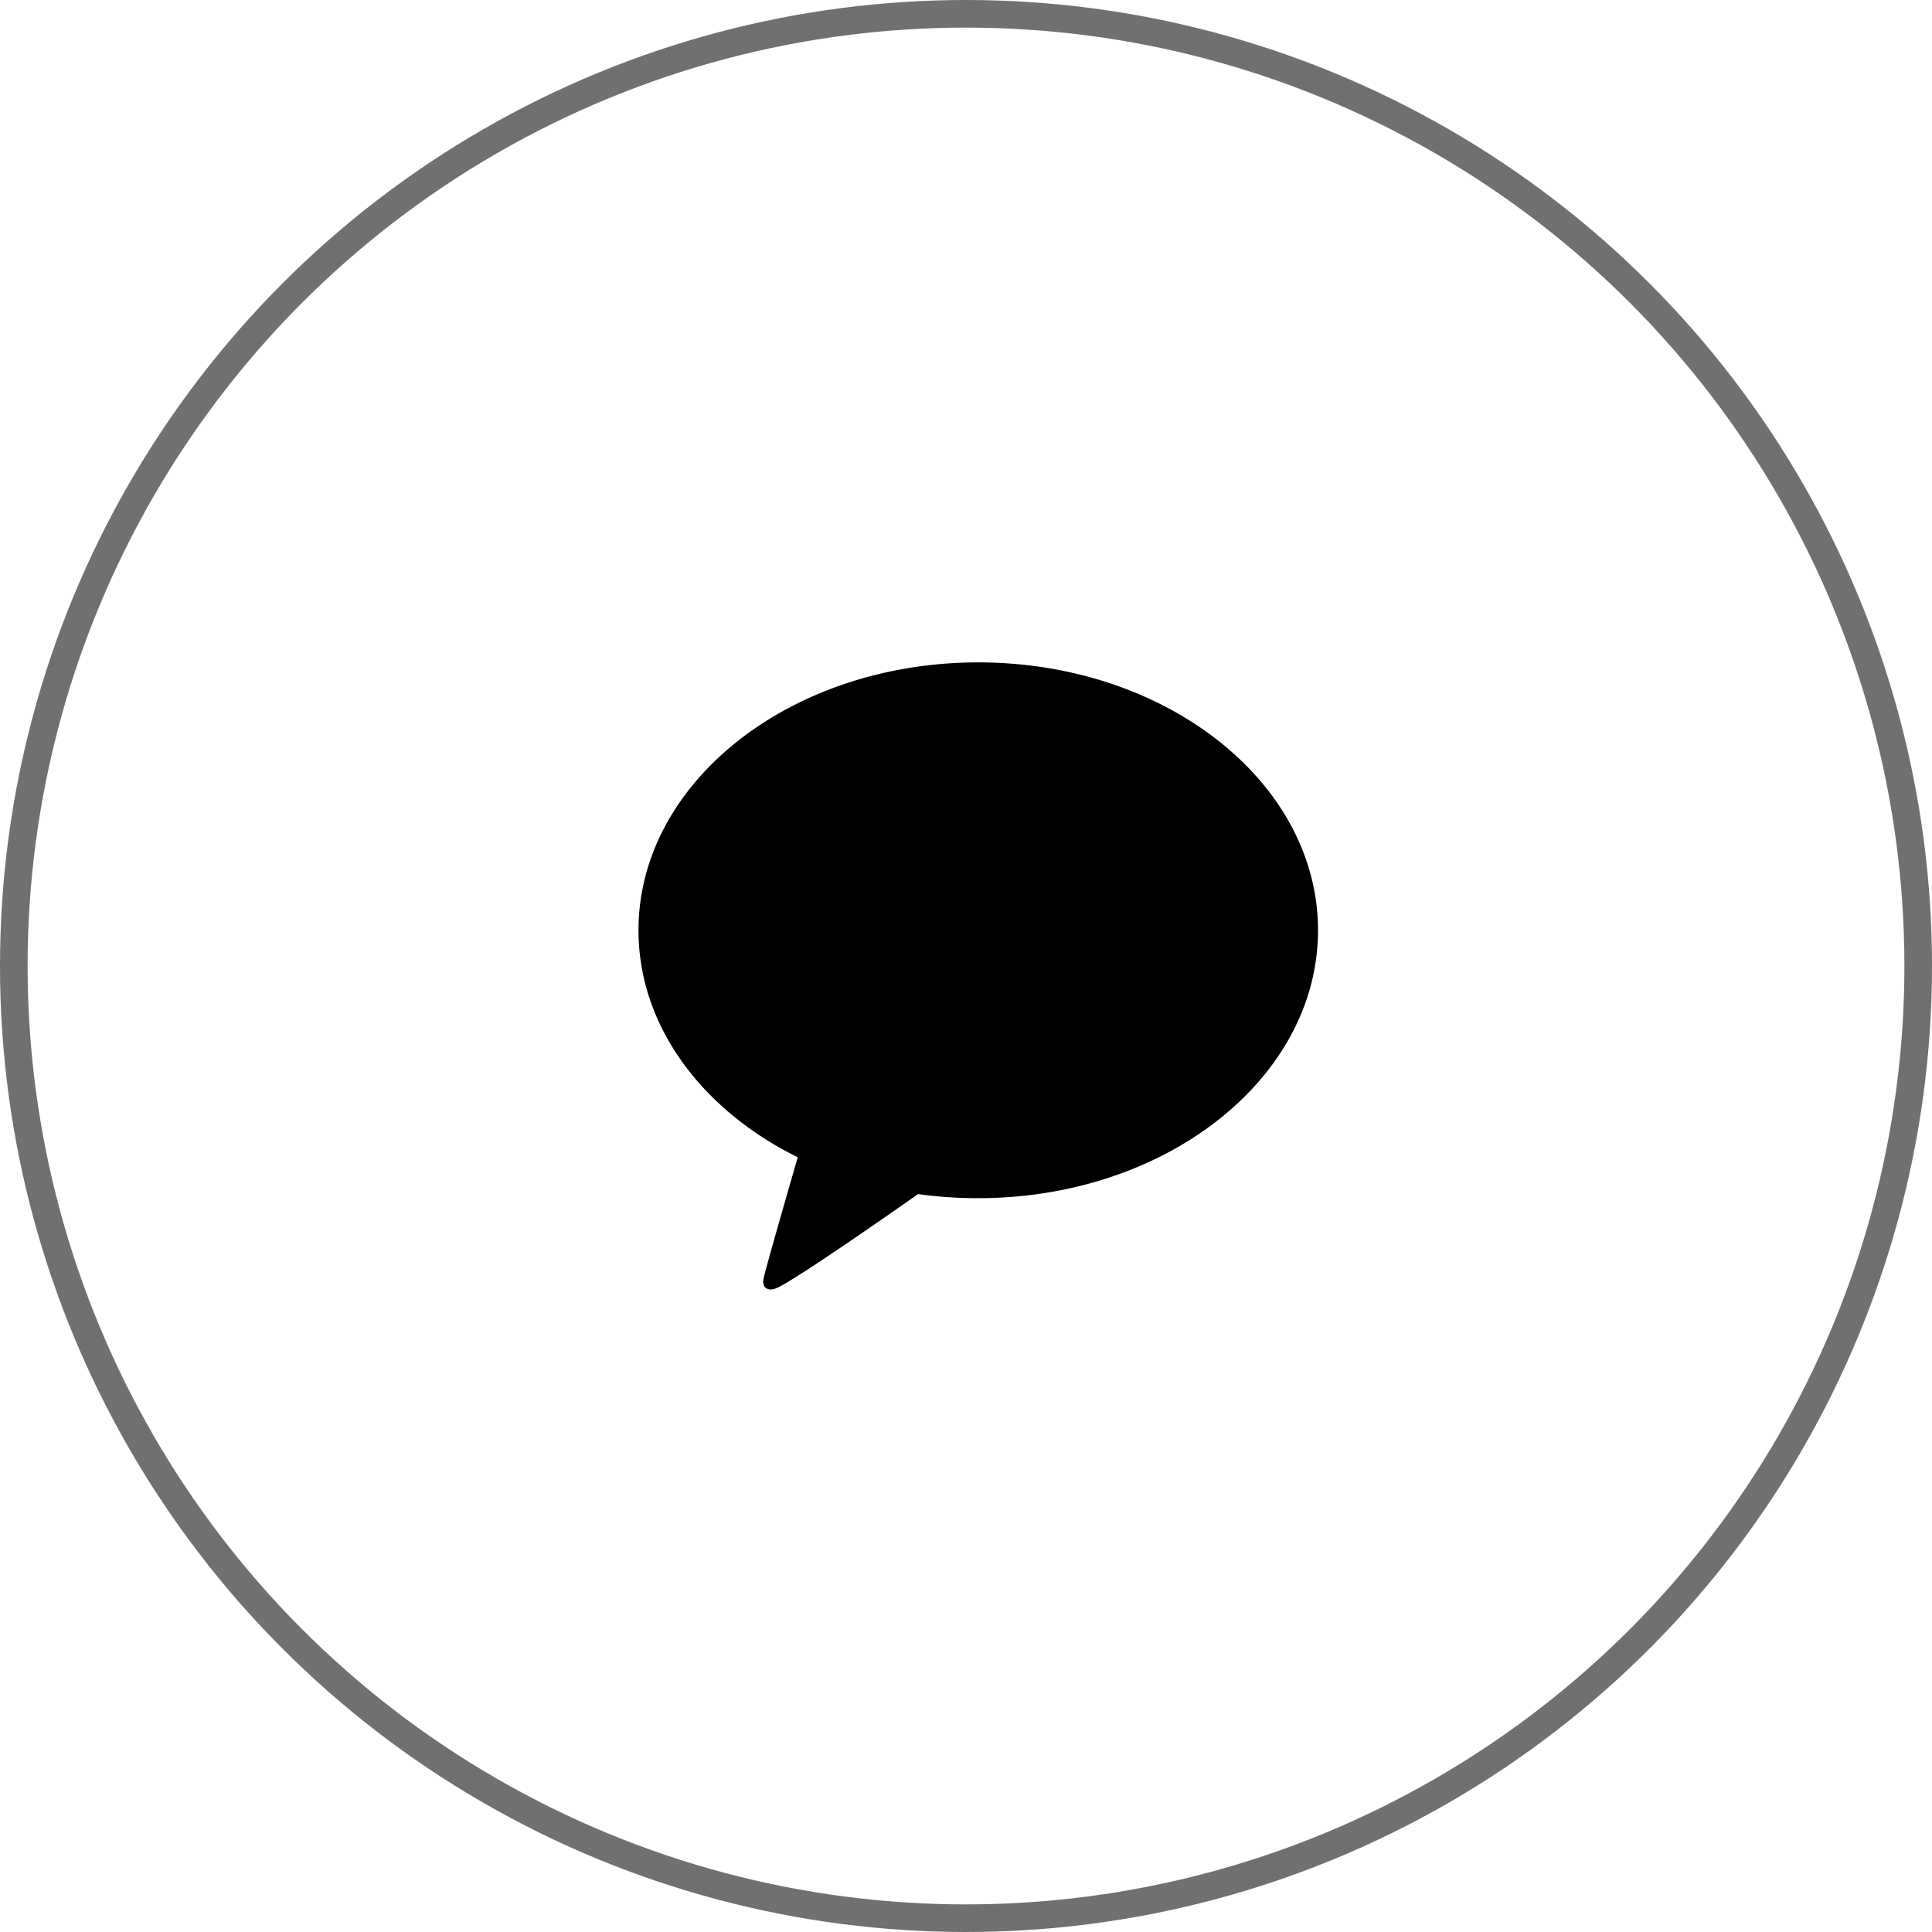
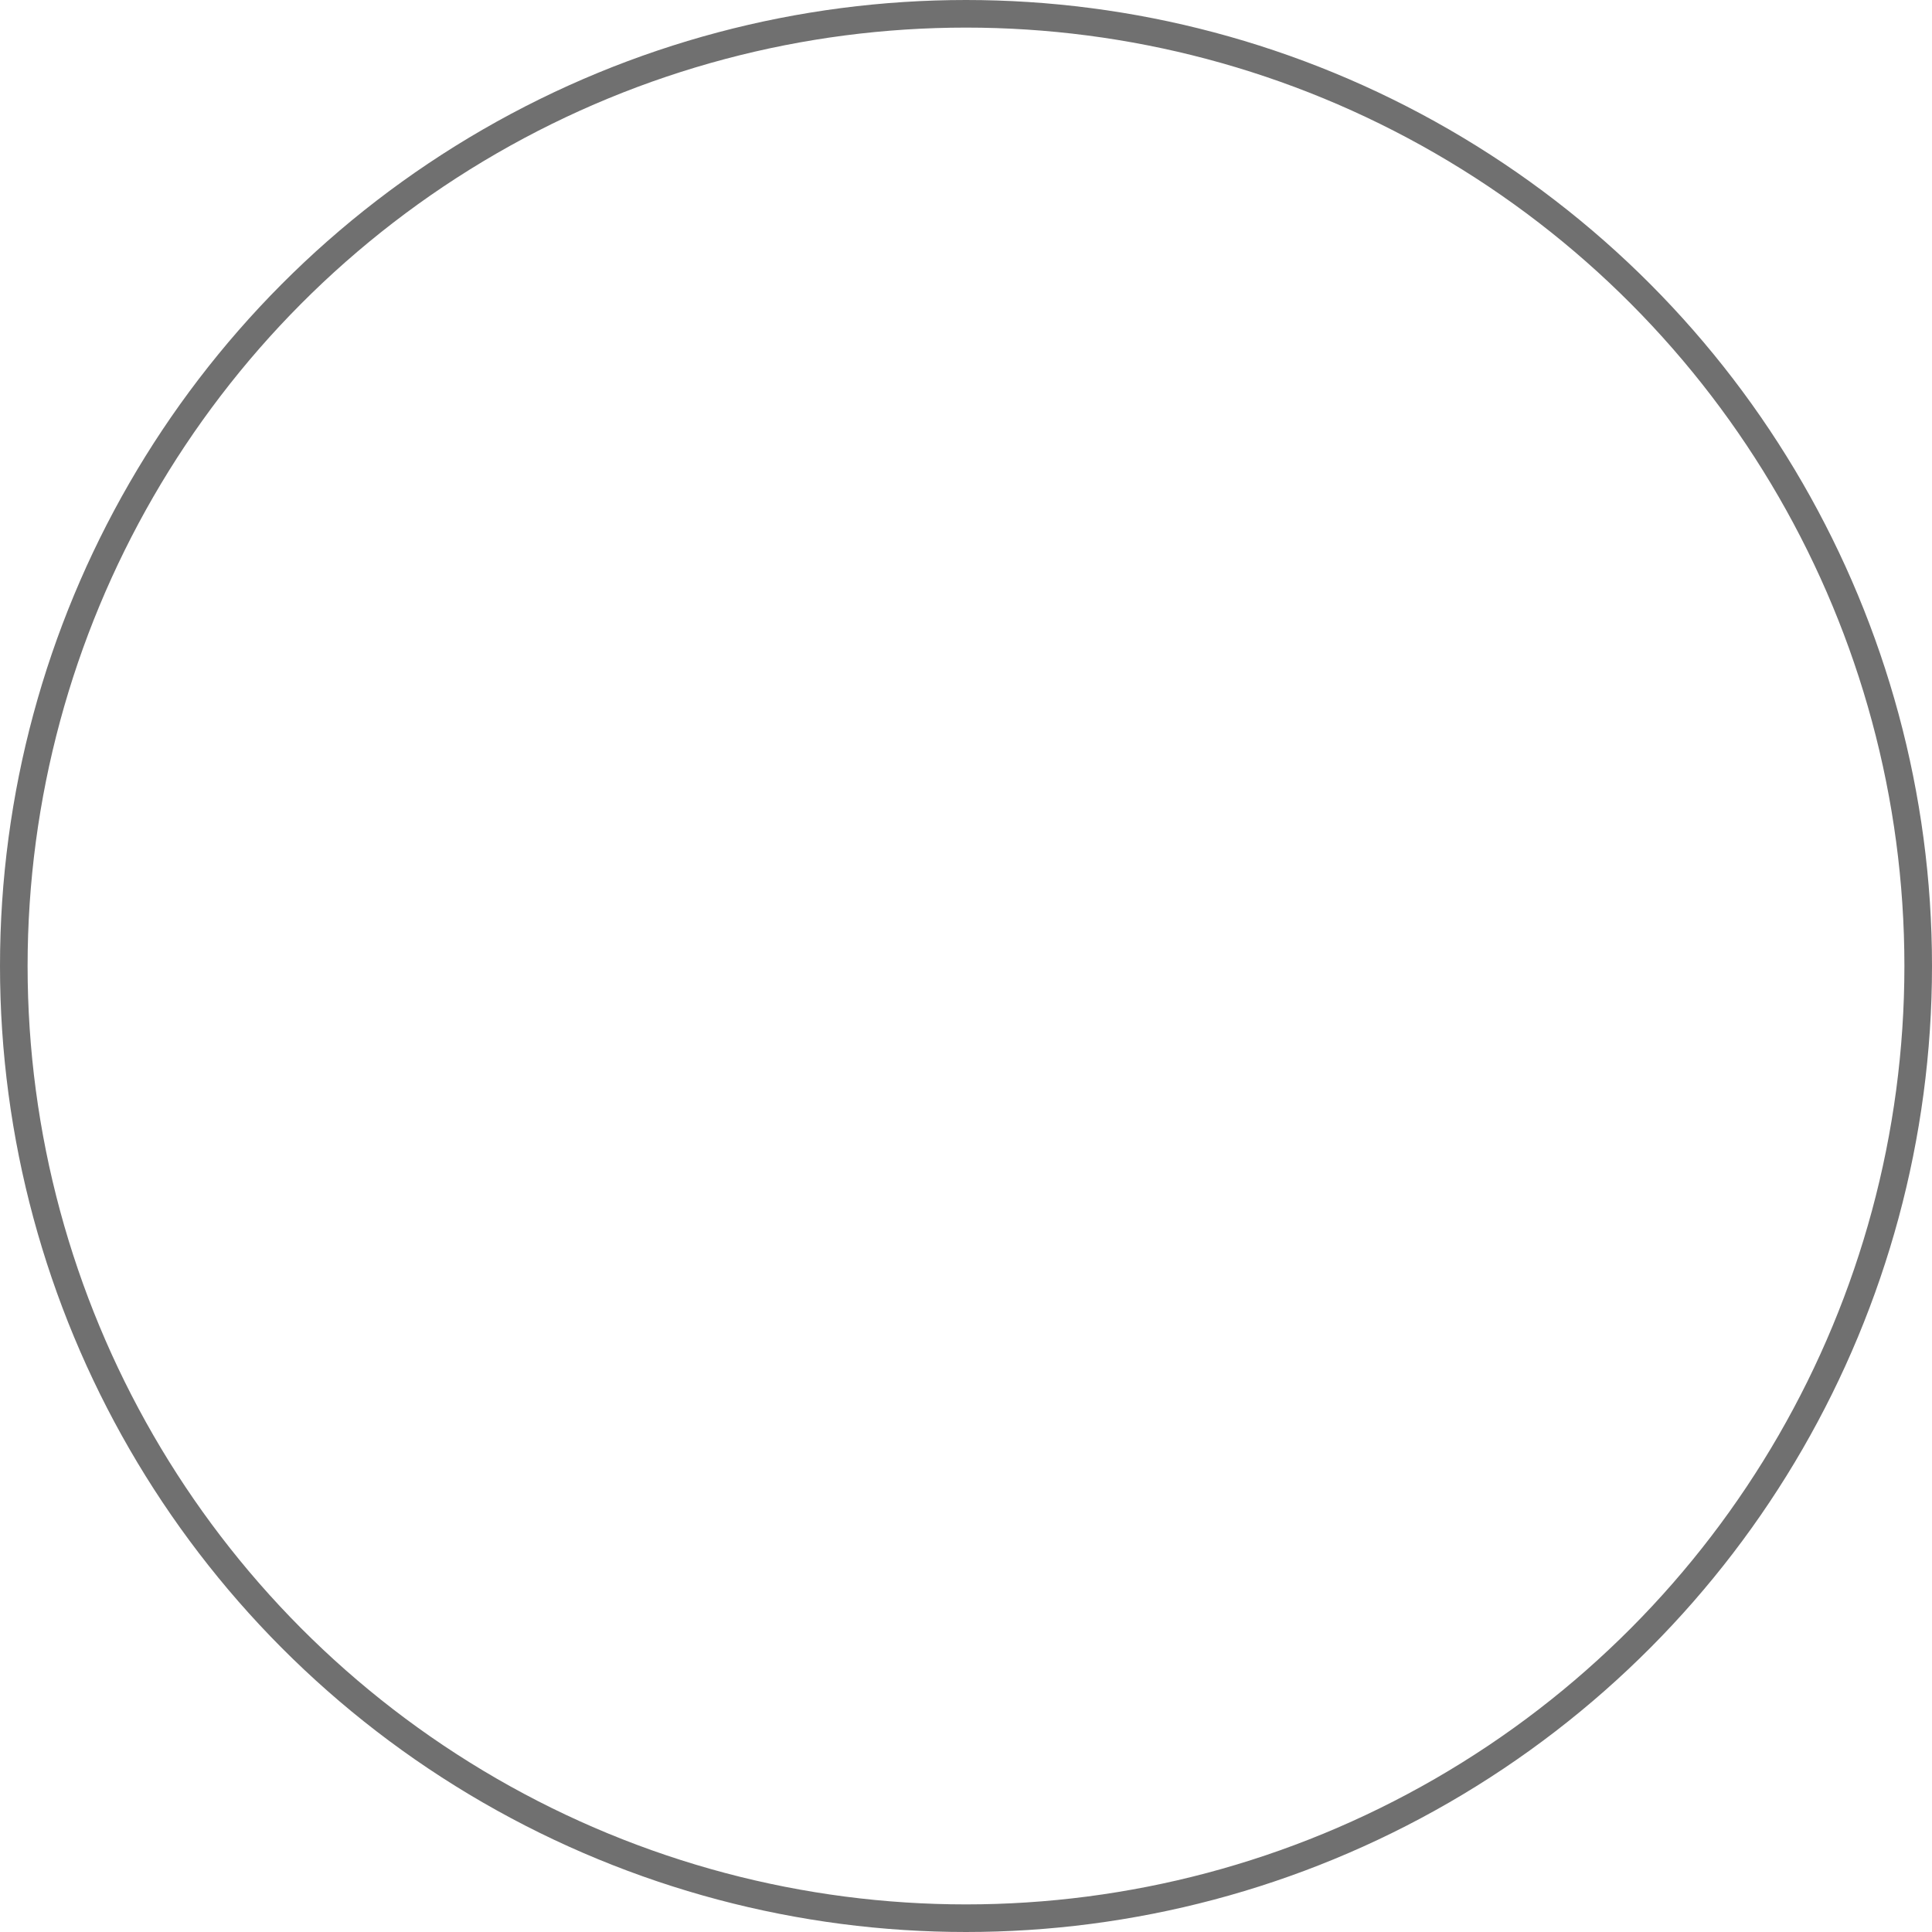
<svg xmlns="http://www.w3.org/2000/svg" width="70" height="70" viewBox="0 0 70 70">
  <g id="kakao" transform="translate(0.134)">
    <g id="kakao-2" data-name="kakao" transform="translate(23 24)">
-       <path id="패스_1105" data-name="패스 1105" d="M12.31,0C5.511,0,0,4.345,0,9.706c0,3.466,2.3,6.51,5.77,8.224-.188.65-1.212,4.183-1.252,4.461,0,0-.025.208.11.288a.372.372,0,0,0,.294.018c.388-.054,4.5-2.937,5.208-3.433a15.585,15.585,0,0,0,2.18.148c6.8,0,12.31-4.345,12.31-9.706S19.109,0,12.31,0Z" />
-     </g>
+       </g>
    <g id="타원_91" data-name="타원 91" transform="translate(-0.134)" fill="none" stroke="#707070" stroke-width="1">
-       <circle cx="35" cy="35" r="35" stroke="none" />
      <circle cx="35" cy="35" r="34.5" fill="none" />
    </g>
  </g>
</svg>